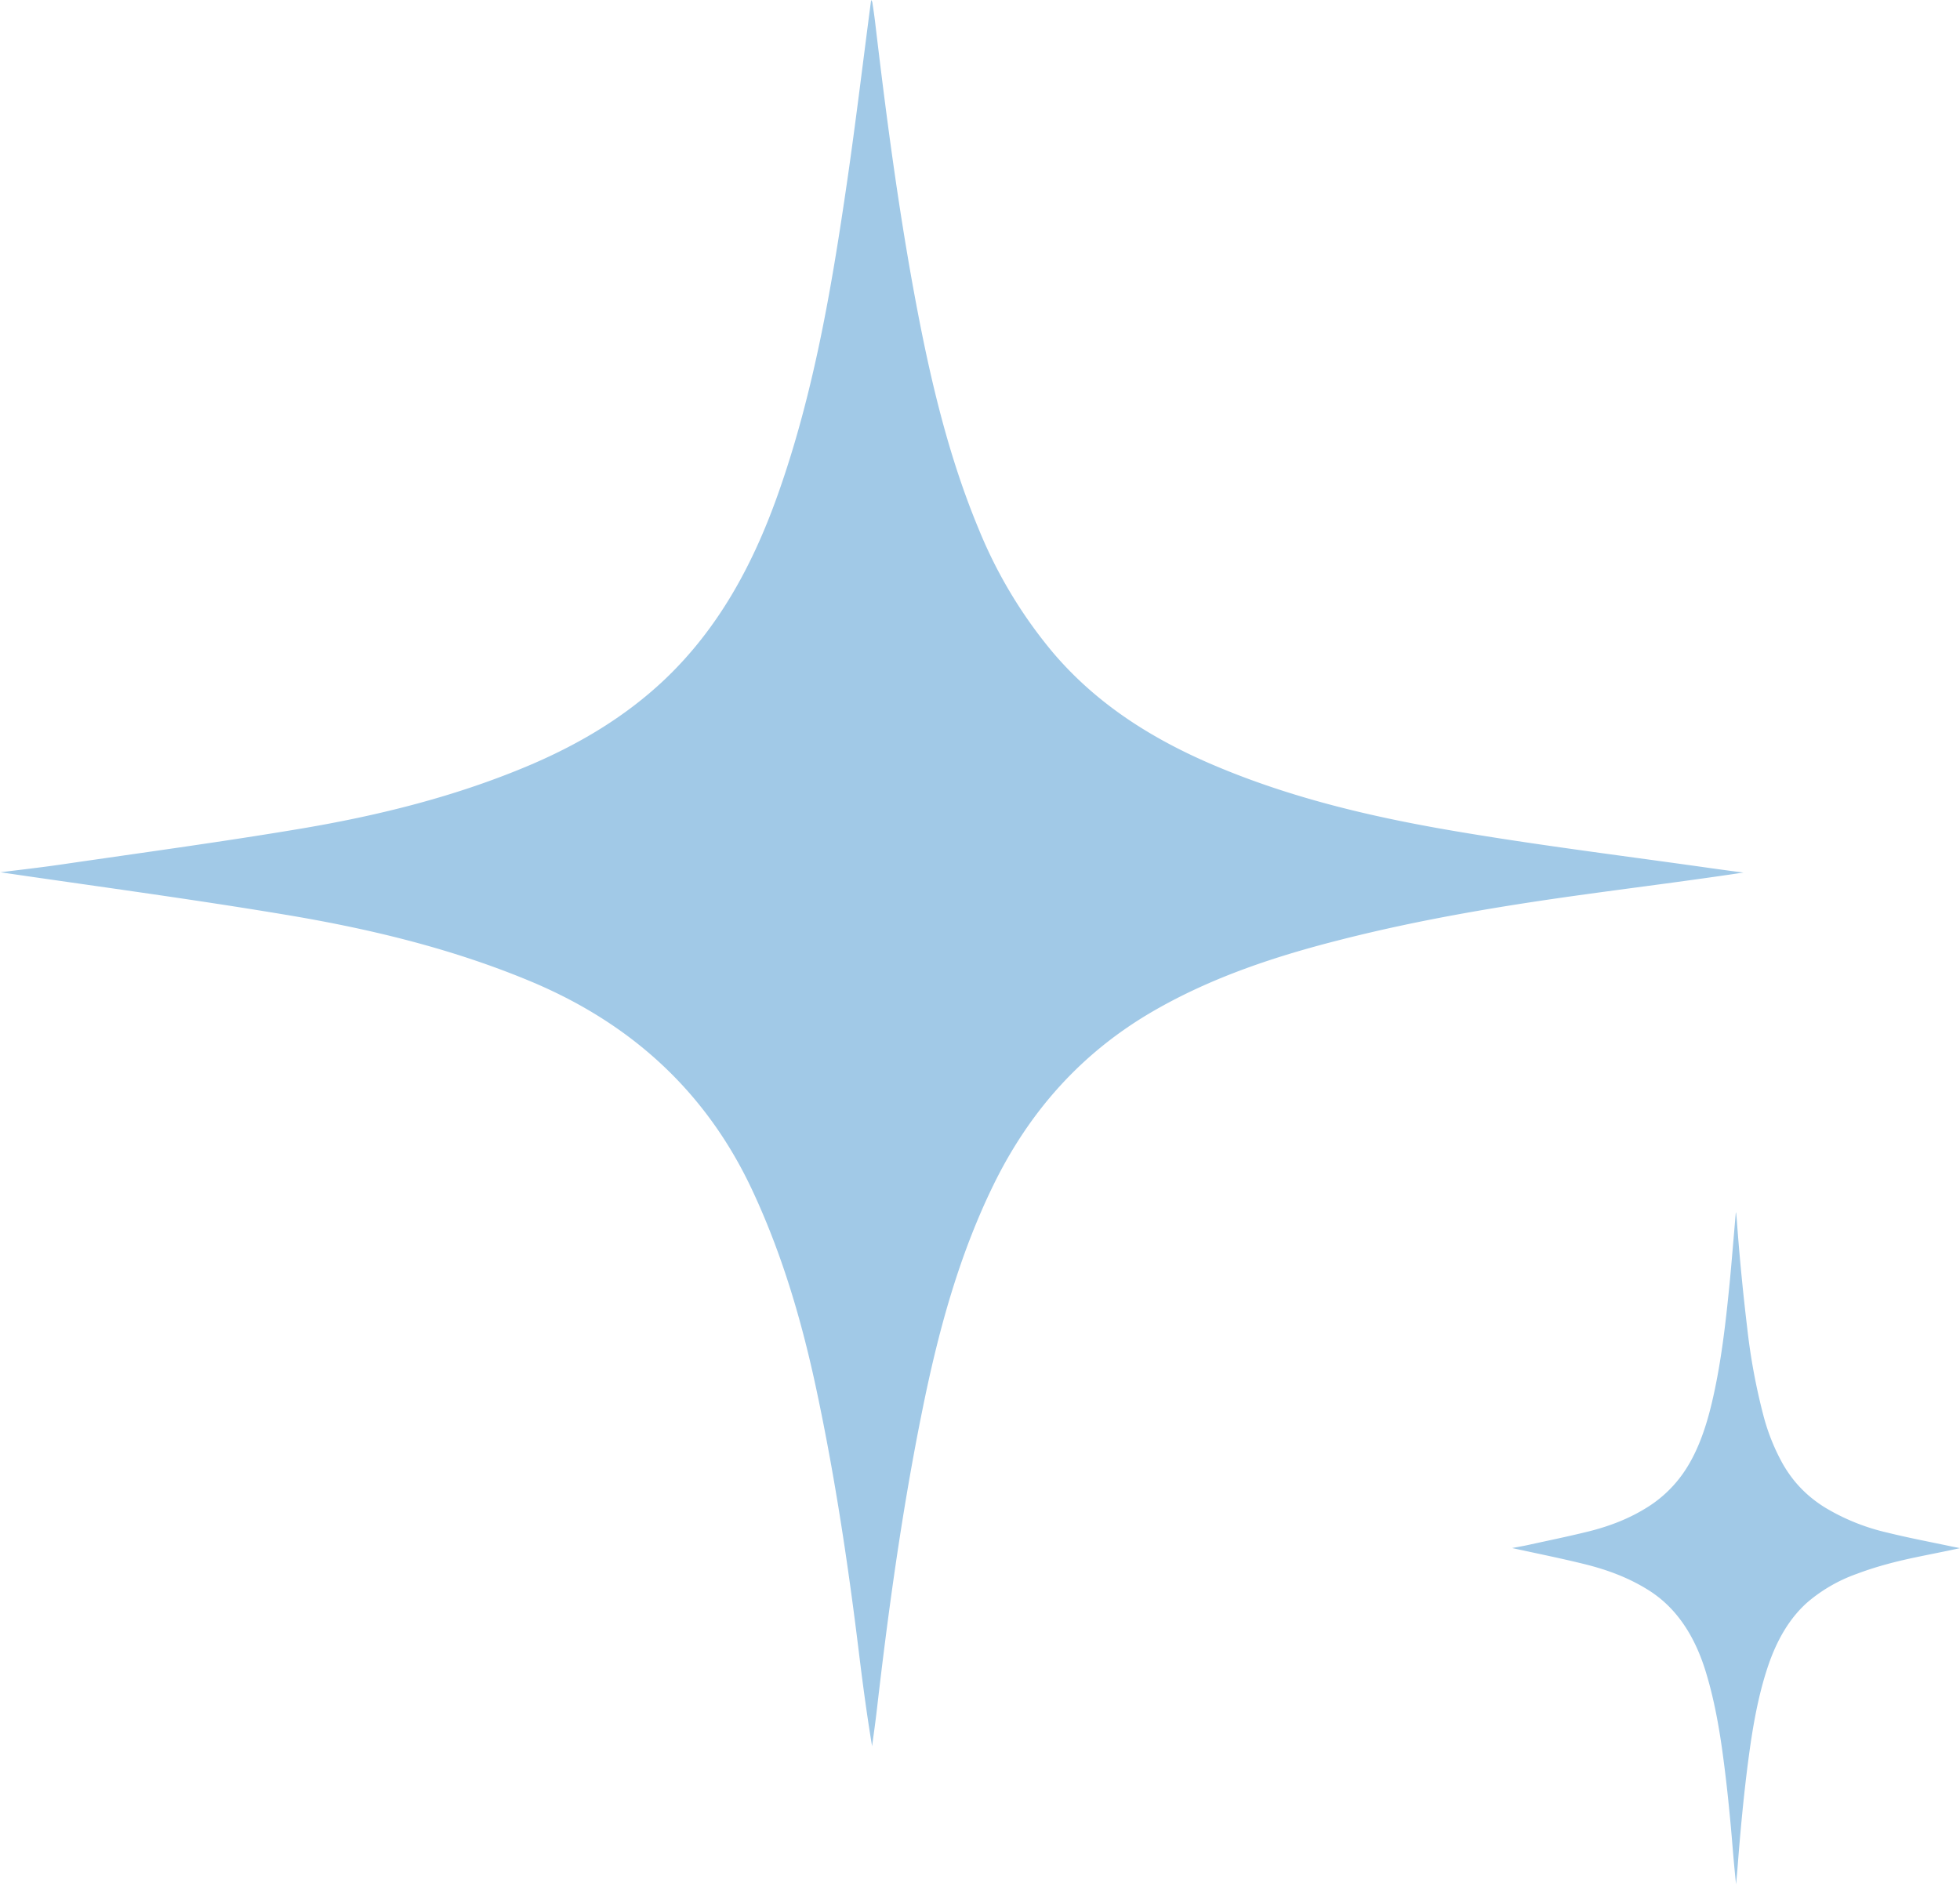
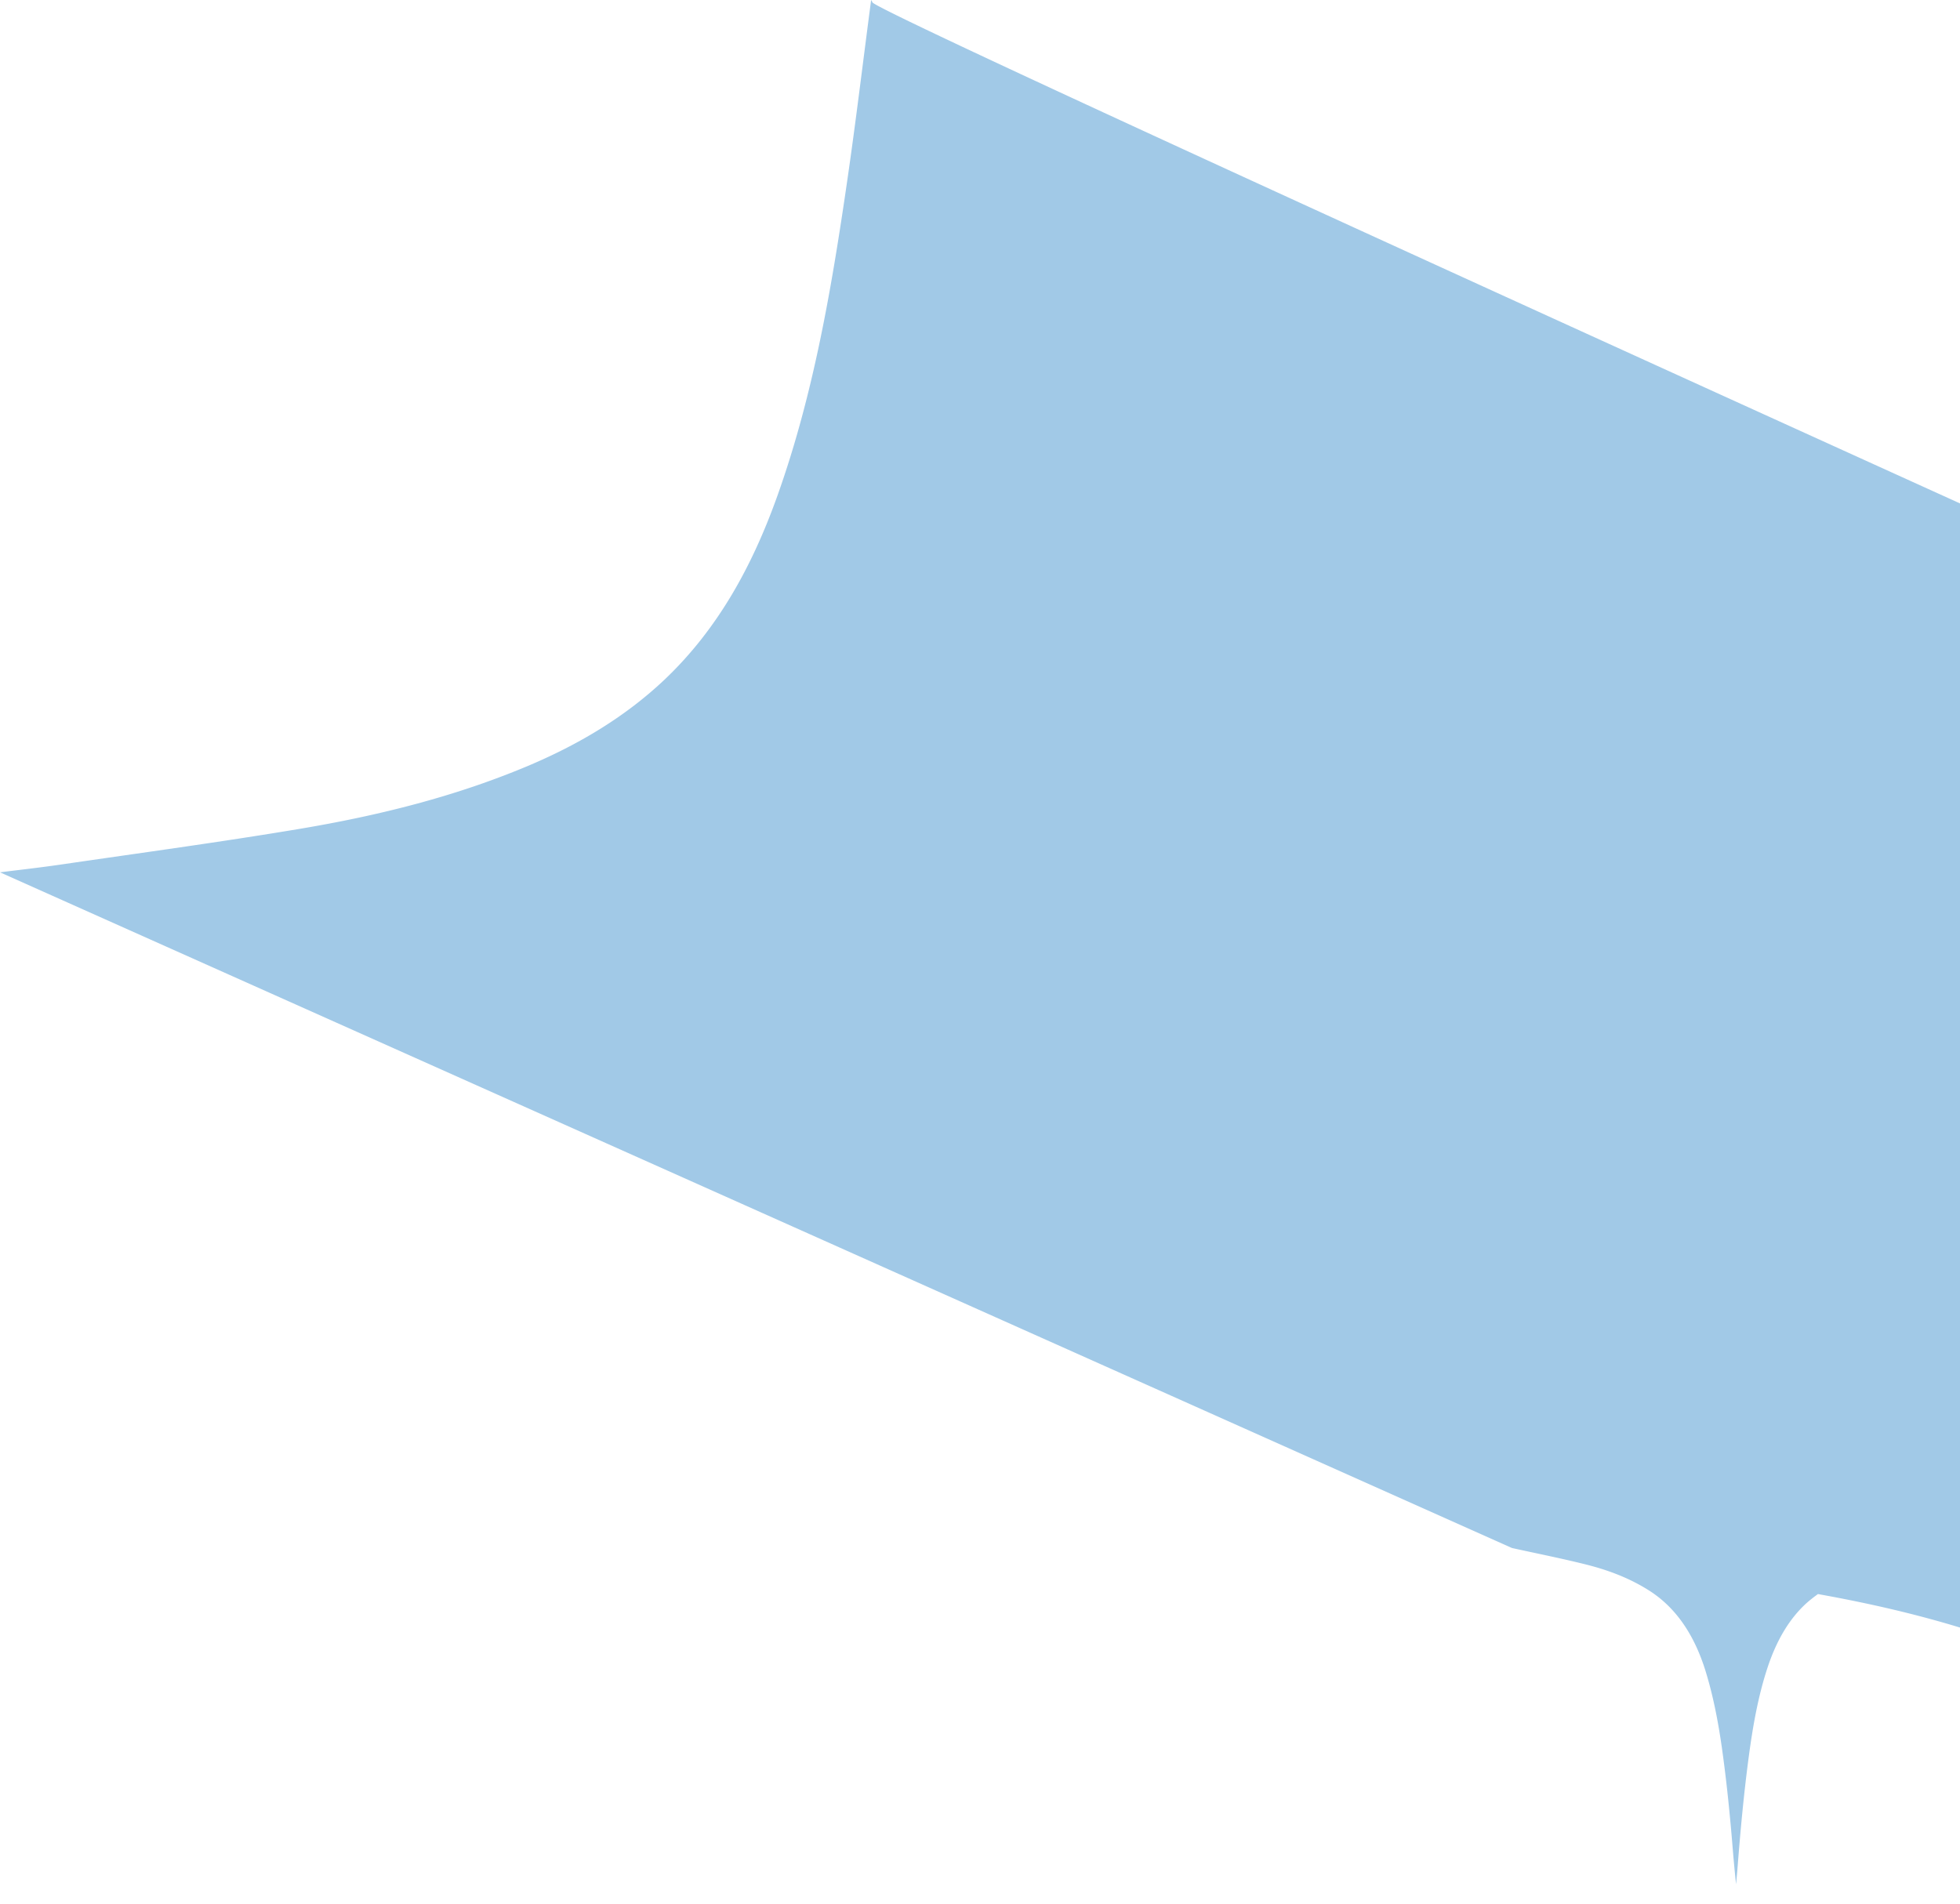
<svg xmlns="http://www.w3.org/2000/svg" width="35" height="34" fill="none">
-   <path fill="#A1C9E7" d="M27 27.648c.43.095.87.182 1.308.291.383.096.76.231 1.121.456.464.288.812.758 1.026 1.446.136.44.226.903.293 1.375.084.594.144 1.194.193 1.795q.026.32.06.643l.022-.237c.053-.692.116-1.381.208-2.064.072-.535.166-1.062.328-1.556.165-.505.403-.907.73-1.191a2.8 2.8 0 0 1 .867-.496c.37-.14.747-.234 1.125-.311.239-.05.479-.095.719-.149l-.153-.03c-.38-.081-.761-.152-1.14-.246a3.8 3.8 0 0 1-1.132-.458c-.284-.18-.54-.42-.742-.775a3.7 3.7 0 0 1-.341-.85 11 11 0 0 1-.293-1.584 42 42 0 0 1-.184-1.907l-.012-.13q0-.007-.006-.016c-.037.42-.07.839-.11 1.256-.072.728-.154 1.454-.32 2.151-.113.476-.27.913-.52 1.265a2.2 2.2 0 0 1-.608.58c-.343.22-.702.353-1.067.445-.363.09-.727.164-1.09.244-.098.021-.195.037-.282.054zM.001 15.578c1.674.246 3.386.474 5.09.758 1.49.248 2.959.599 4.362 1.182 1.804.749 3.16 1.972 3.99 3.76.533 1.144.883 2.345 1.143 3.575.327 1.542.561 3.1.752 4.665.068.556.142 1.11.235 1.67.027-.205.057-.41.081-.616.207-1.798.453-3.59.812-5.364.28-1.392.647-2.76 1.274-4.044.642-1.314 1.571-2.359 2.84-3.097 1.057-.614 2.201-.99 3.376-1.287 1.44-.366 2.905-.608 4.377-.81.931-.128 1.864-.245 2.8-.386q-.297-.038-.594-.08c-1.48-.21-2.964-.393-4.439-.64-1.505-.25-2.991-.59-4.405-1.189-1.105-.467-2.1-1.09-2.887-2.014a8.3 8.3 0 0 1-1.329-2.206c-.552-1.325-.874-2.714-1.136-4.119-.306-1.643-.522-3.298-.718-4.958Q15.604.21 15.577.04c-.002-.013-.012-.024-.021-.04-.144 1.091-.274 2.18-.432 3.263-.276 1.893-.596 3.78-1.242 5.592-.442 1.238-1.054 2.373-2.02 3.288-.694.655-1.5 1.135-2.37 1.509-1.334.57-2.733.916-4.155 1.154-1.41.236-2.827.427-4.242.634-.377.055-.755.097-1.095.14z" />
+   <path fill="#A1C9E7" d="M27 27.648c.43.095.87.182 1.308.291.383.096.76.231 1.121.456.464.288.812.758 1.026 1.446.136.44.226.903.293 1.375.084.594.144 1.194.193 1.795q.026.32.06.643l.022-.237c.053-.692.116-1.381.208-2.064.072-.535.166-1.062.328-1.556.165-.505.403-.907.73-1.191a2.8 2.8 0 0 1 .867-.496c.37-.14.747-.234 1.125-.311.239-.05.479-.095.719-.149l-.153-.03c-.38-.081-.761-.152-1.14-.246a3.8 3.8 0 0 1-1.132-.458c-.284-.18-.54-.42-.742-.775a3.7 3.7 0 0 1-.341-.85 11 11 0 0 1-.293-1.584 42 42 0 0 1-.184-1.907l-.012-.13q0-.007-.006-.016c-.037.42-.07.839-.11 1.256-.072.728-.154 1.454-.32 2.151-.113.476-.27.913-.52 1.265a2.2 2.2 0 0 1-.608.58c-.343.22-.702.353-1.067.445-.363.09-.727.164-1.09.244-.098.021-.195.037-.282.054zc1.674.246 3.386.474 5.09.758 1.49.248 2.959.599 4.362 1.182 1.804.749 3.16 1.972 3.99 3.76.533 1.144.883 2.345 1.143 3.575.327 1.542.561 3.1.752 4.665.068.556.142 1.11.235 1.67.027-.205.057-.41.081-.616.207-1.798.453-3.59.812-5.364.28-1.392.647-2.76 1.274-4.044.642-1.314 1.571-2.359 2.84-3.097 1.057-.614 2.201-.99 3.376-1.287 1.44-.366 2.905-.608 4.377-.81.931-.128 1.864-.245 2.8-.386q-.297-.038-.594-.08c-1.48-.21-2.964-.393-4.439-.64-1.505-.25-2.991-.59-4.405-1.189-1.105-.467-2.1-1.09-2.887-2.014a8.3 8.3 0 0 1-1.329-2.206c-.552-1.325-.874-2.714-1.136-4.119-.306-1.643-.522-3.298-.718-4.958Q15.604.21 15.577.04c-.002-.013-.012-.024-.021-.04-.144 1.091-.274 2.18-.432 3.263-.276 1.893-.596 3.78-1.242 5.592-.442 1.238-1.054 2.373-2.02 3.288-.694.655-1.5 1.135-2.37 1.509-1.334.57-2.733.916-4.155 1.154-1.41.236-2.827.427-4.242.634-.377.055-.755.097-1.095.14z" />
</svg>